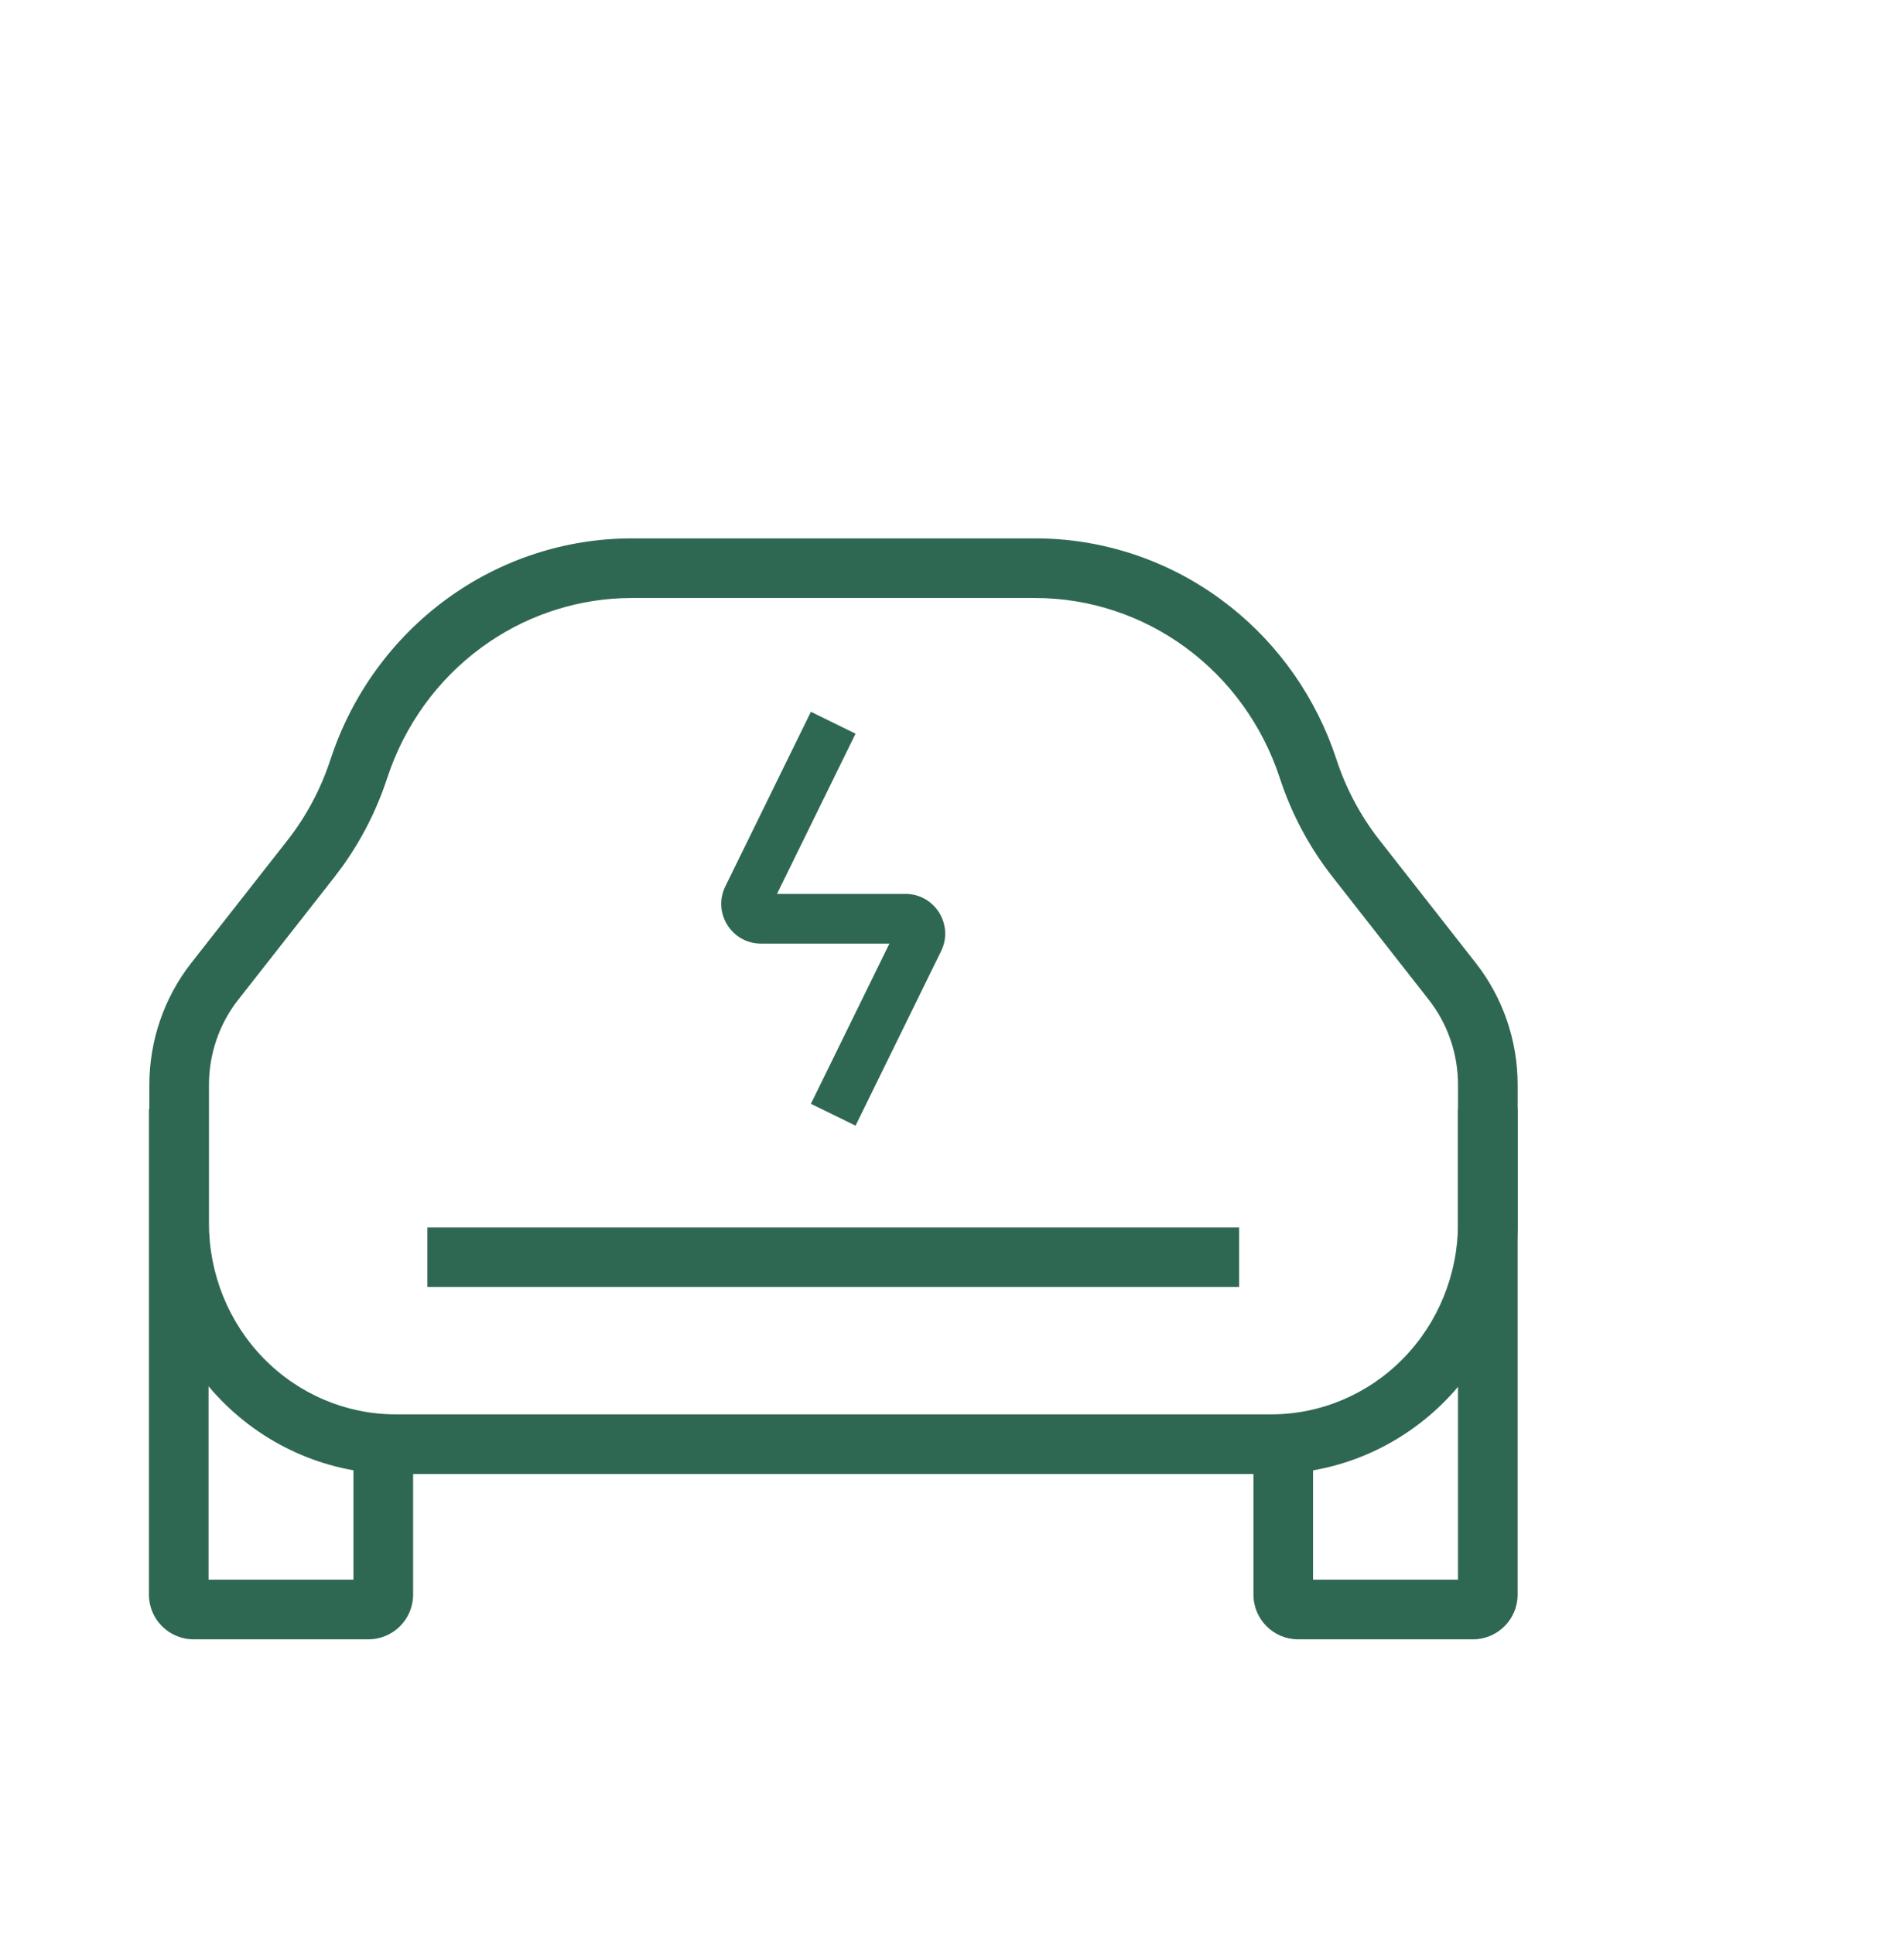
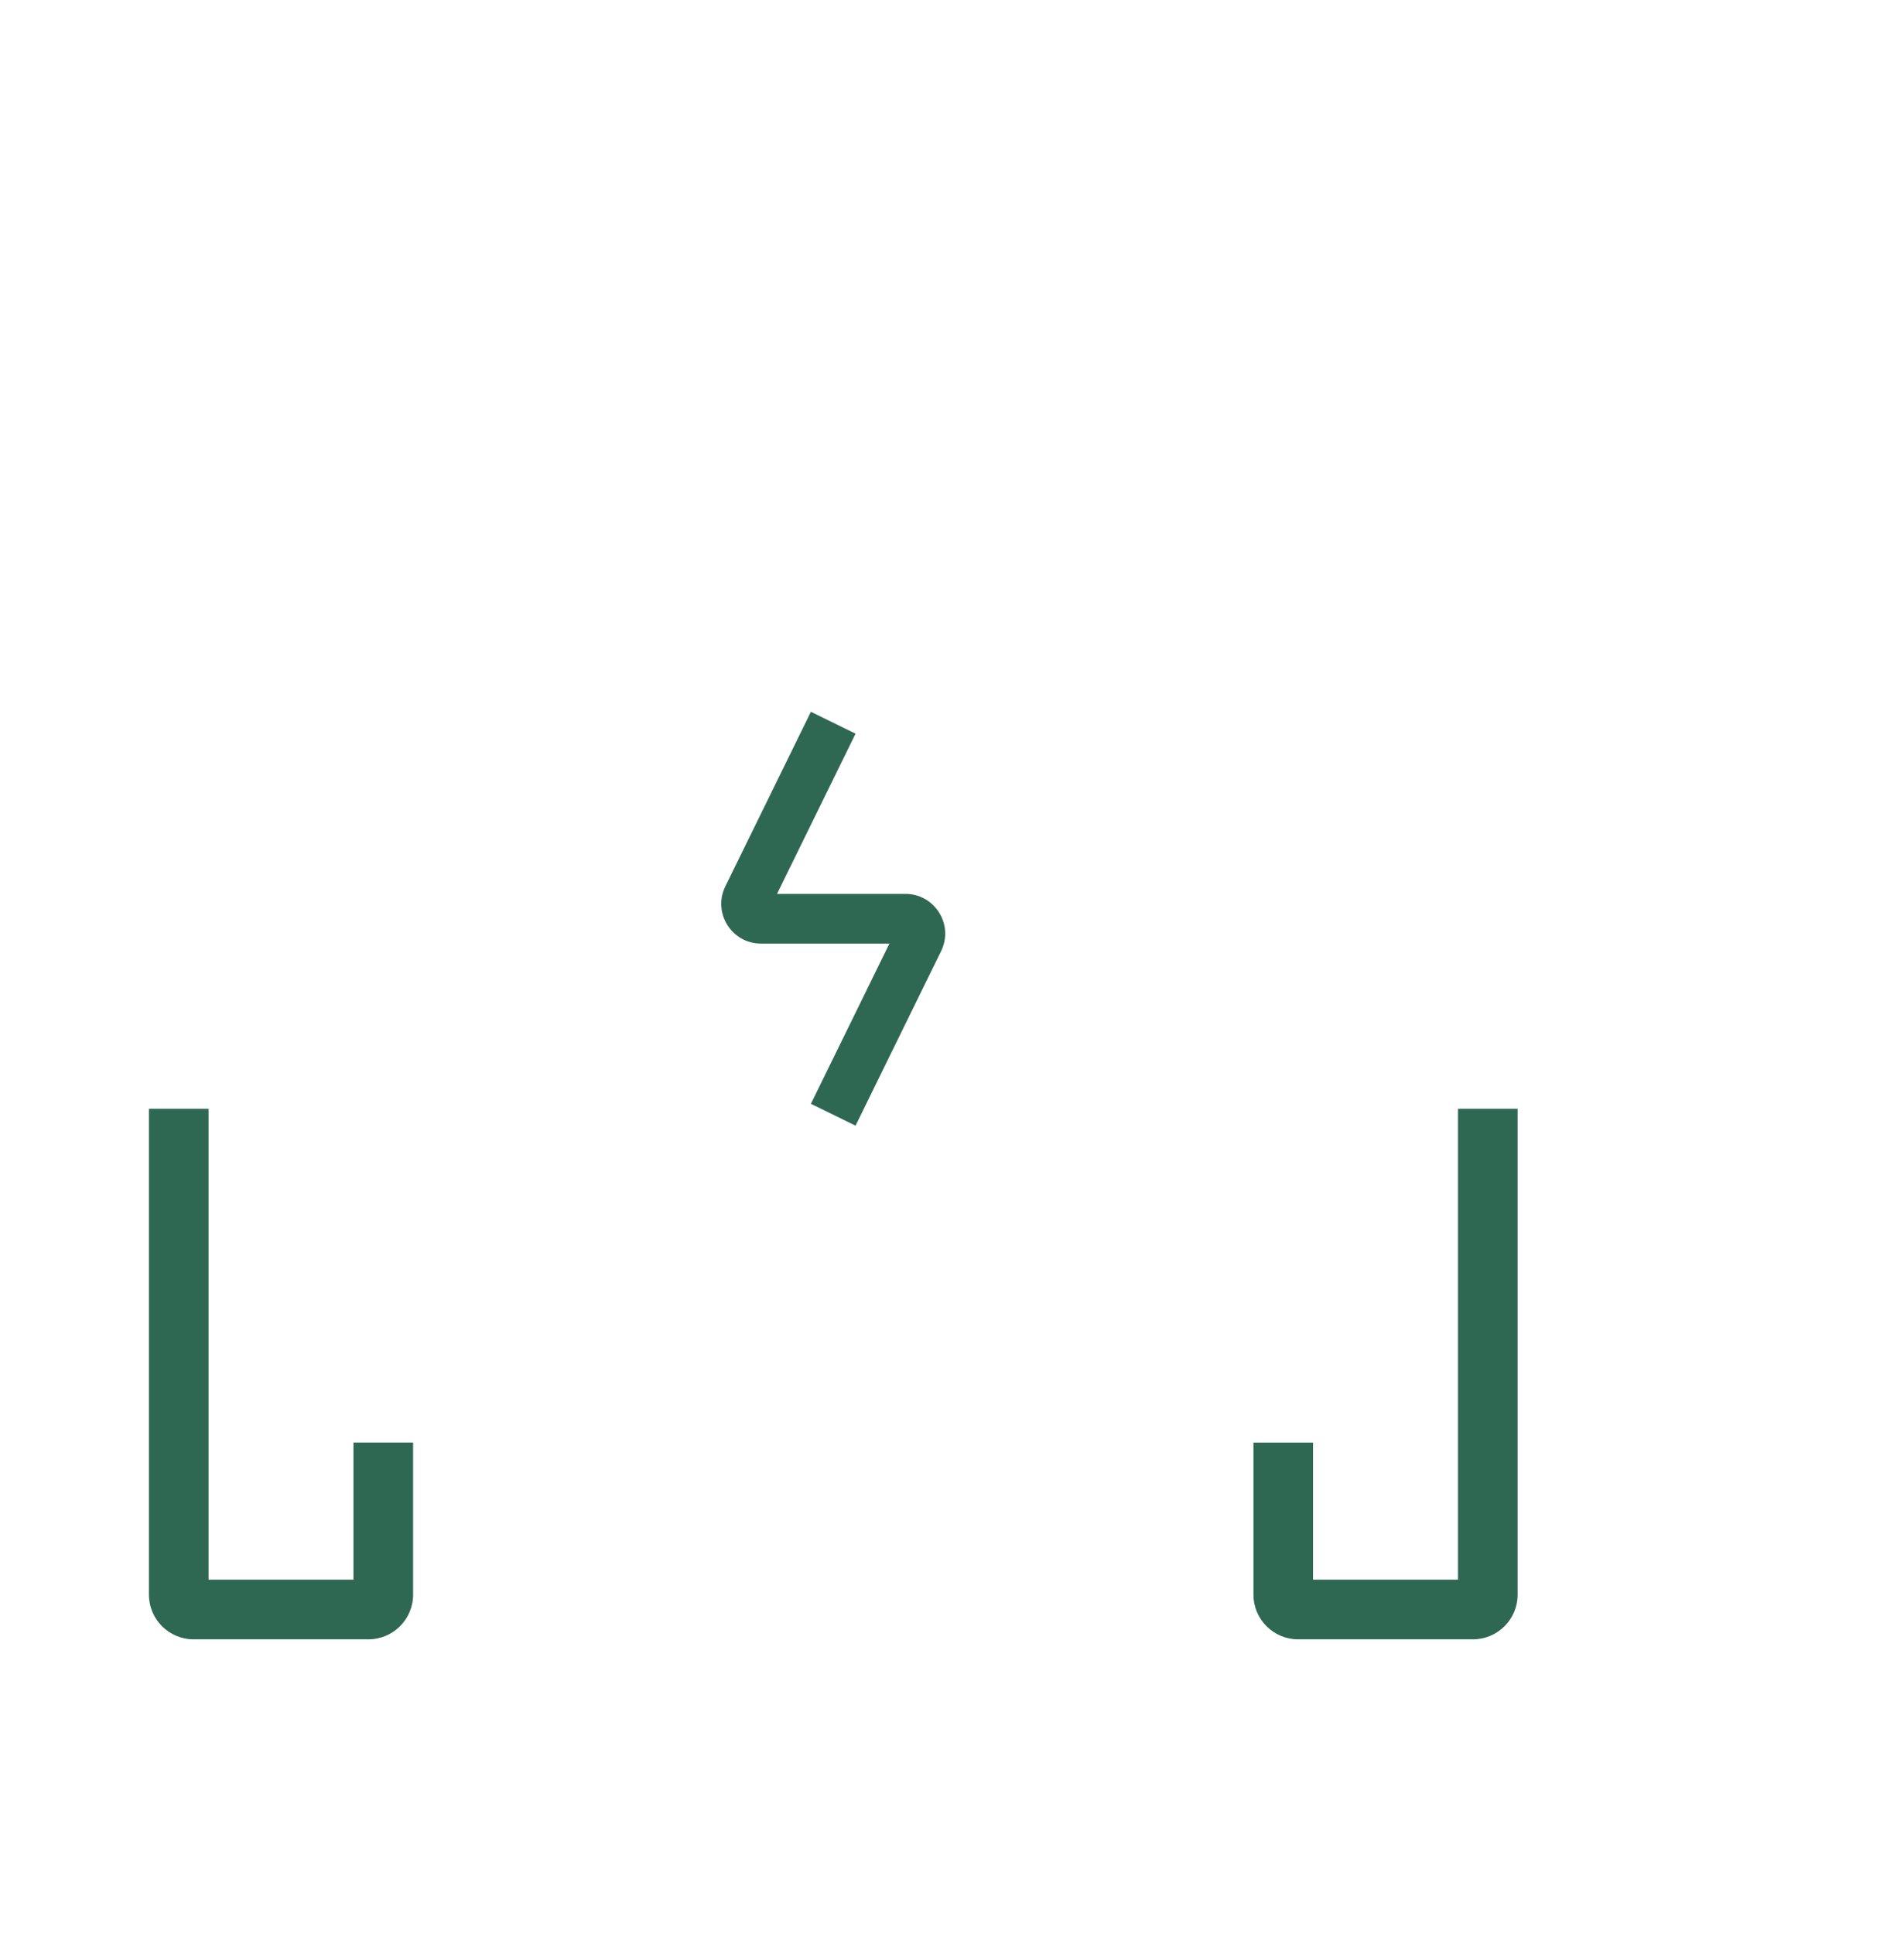
<svg xmlns="http://www.w3.org/2000/svg" width="64" height="65" viewBox="0 0 64 65" fill="none">
  <path d="M13.886 53.593C13.886 54.422 13.213 55.095 12.383 55.095H6.508C5.678 55.095 5.006 54.422 5.006 53.593L5.006 37.263H7.01L7.01 53.09H11.881L11.881 48.482H13.886V53.593Z" fill="#2F6852" />
-   <path d="M41.65 41.251V43.255L14.366 43.255V41.251L41.65 41.251Z" fill="#2F6852" />
  <path d="M51.013 53.593C51.012 54.423 50.339 55.095 49.51 55.095H43.635C42.805 55.095 42.133 54.423 42.133 53.593V48.483H44.136V53.09H49.008V37.263H51.013V53.593Z" fill="#2F6852" />
-   <path d="M49.009 36.462C49.009 35.42 48.662 34.411 48.028 33.602L44.804 29.487C44.017 28.488 43.412 27.355 43.016 26.141C42.436 24.377 41.329 22.846 39.855 21.764C38.38 20.681 36.612 20.099 34.8 20.098L21.233 20.098L20.894 20.105C19.201 20.174 17.561 20.749 16.179 21.764C14.704 22.847 13.597 24.377 13.018 26.142L13.017 26.141C12.671 27.203 12.165 28.203 11.519 29.106L11.233 29.488L8.006 33.602L8.005 33.602C7.371 34.411 7.024 35.42 7.024 36.462L7.024 41.111C7.024 42.819 7.689 44.454 8.866 45.656C10.043 46.858 11.635 47.532 13.291 47.534L42.736 47.534C44.393 47.533 45.987 46.86 47.165 45.658C48.344 44.455 49.009 42.82 49.009 41.111V36.462ZM51.014 41.111C51.014 43.339 50.147 45.48 48.597 47.062C47.143 48.545 45.2 49.423 43.149 49.528L42.736 49.539L13.288 49.539C11.088 49.536 8.982 48.641 7.434 47.059C5.886 45.477 5.02 43.338 5.02 41.111L5.02 36.462C5.02 34.975 5.515 33.531 6.428 32.365L9.655 28.251C10.295 27.436 10.788 26.51 11.111 25.518L11.112 25.516C11.821 23.359 13.177 21.481 14.992 20.148C16.808 18.814 18.991 18.095 21.233 18.094L34.801 18.094C37.043 18.095 39.226 18.814 41.041 20.148C42.743 21.397 44.041 23.126 44.78 25.114L44.921 25.516V25.518C45.245 26.51 45.739 27.435 46.38 28.249L46.382 28.251L49.606 32.365C50.519 33.531 51.014 34.975 51.014 36.462V41.111Z" fill="#2F6852" />
  <path d="M28.758 24.658L26.118 30.042L30.434 30.042C31.422 30.042 32.068 31.078 31.634 31.965L28.758 37.832L27.257 37.097L29.896 31.713L25.58 31.713C24.592 31.713 23.946 30.677 24.381 29.789L27.257 23.922L28.758 24.658Z" fill="#2F6852" />
</svg>